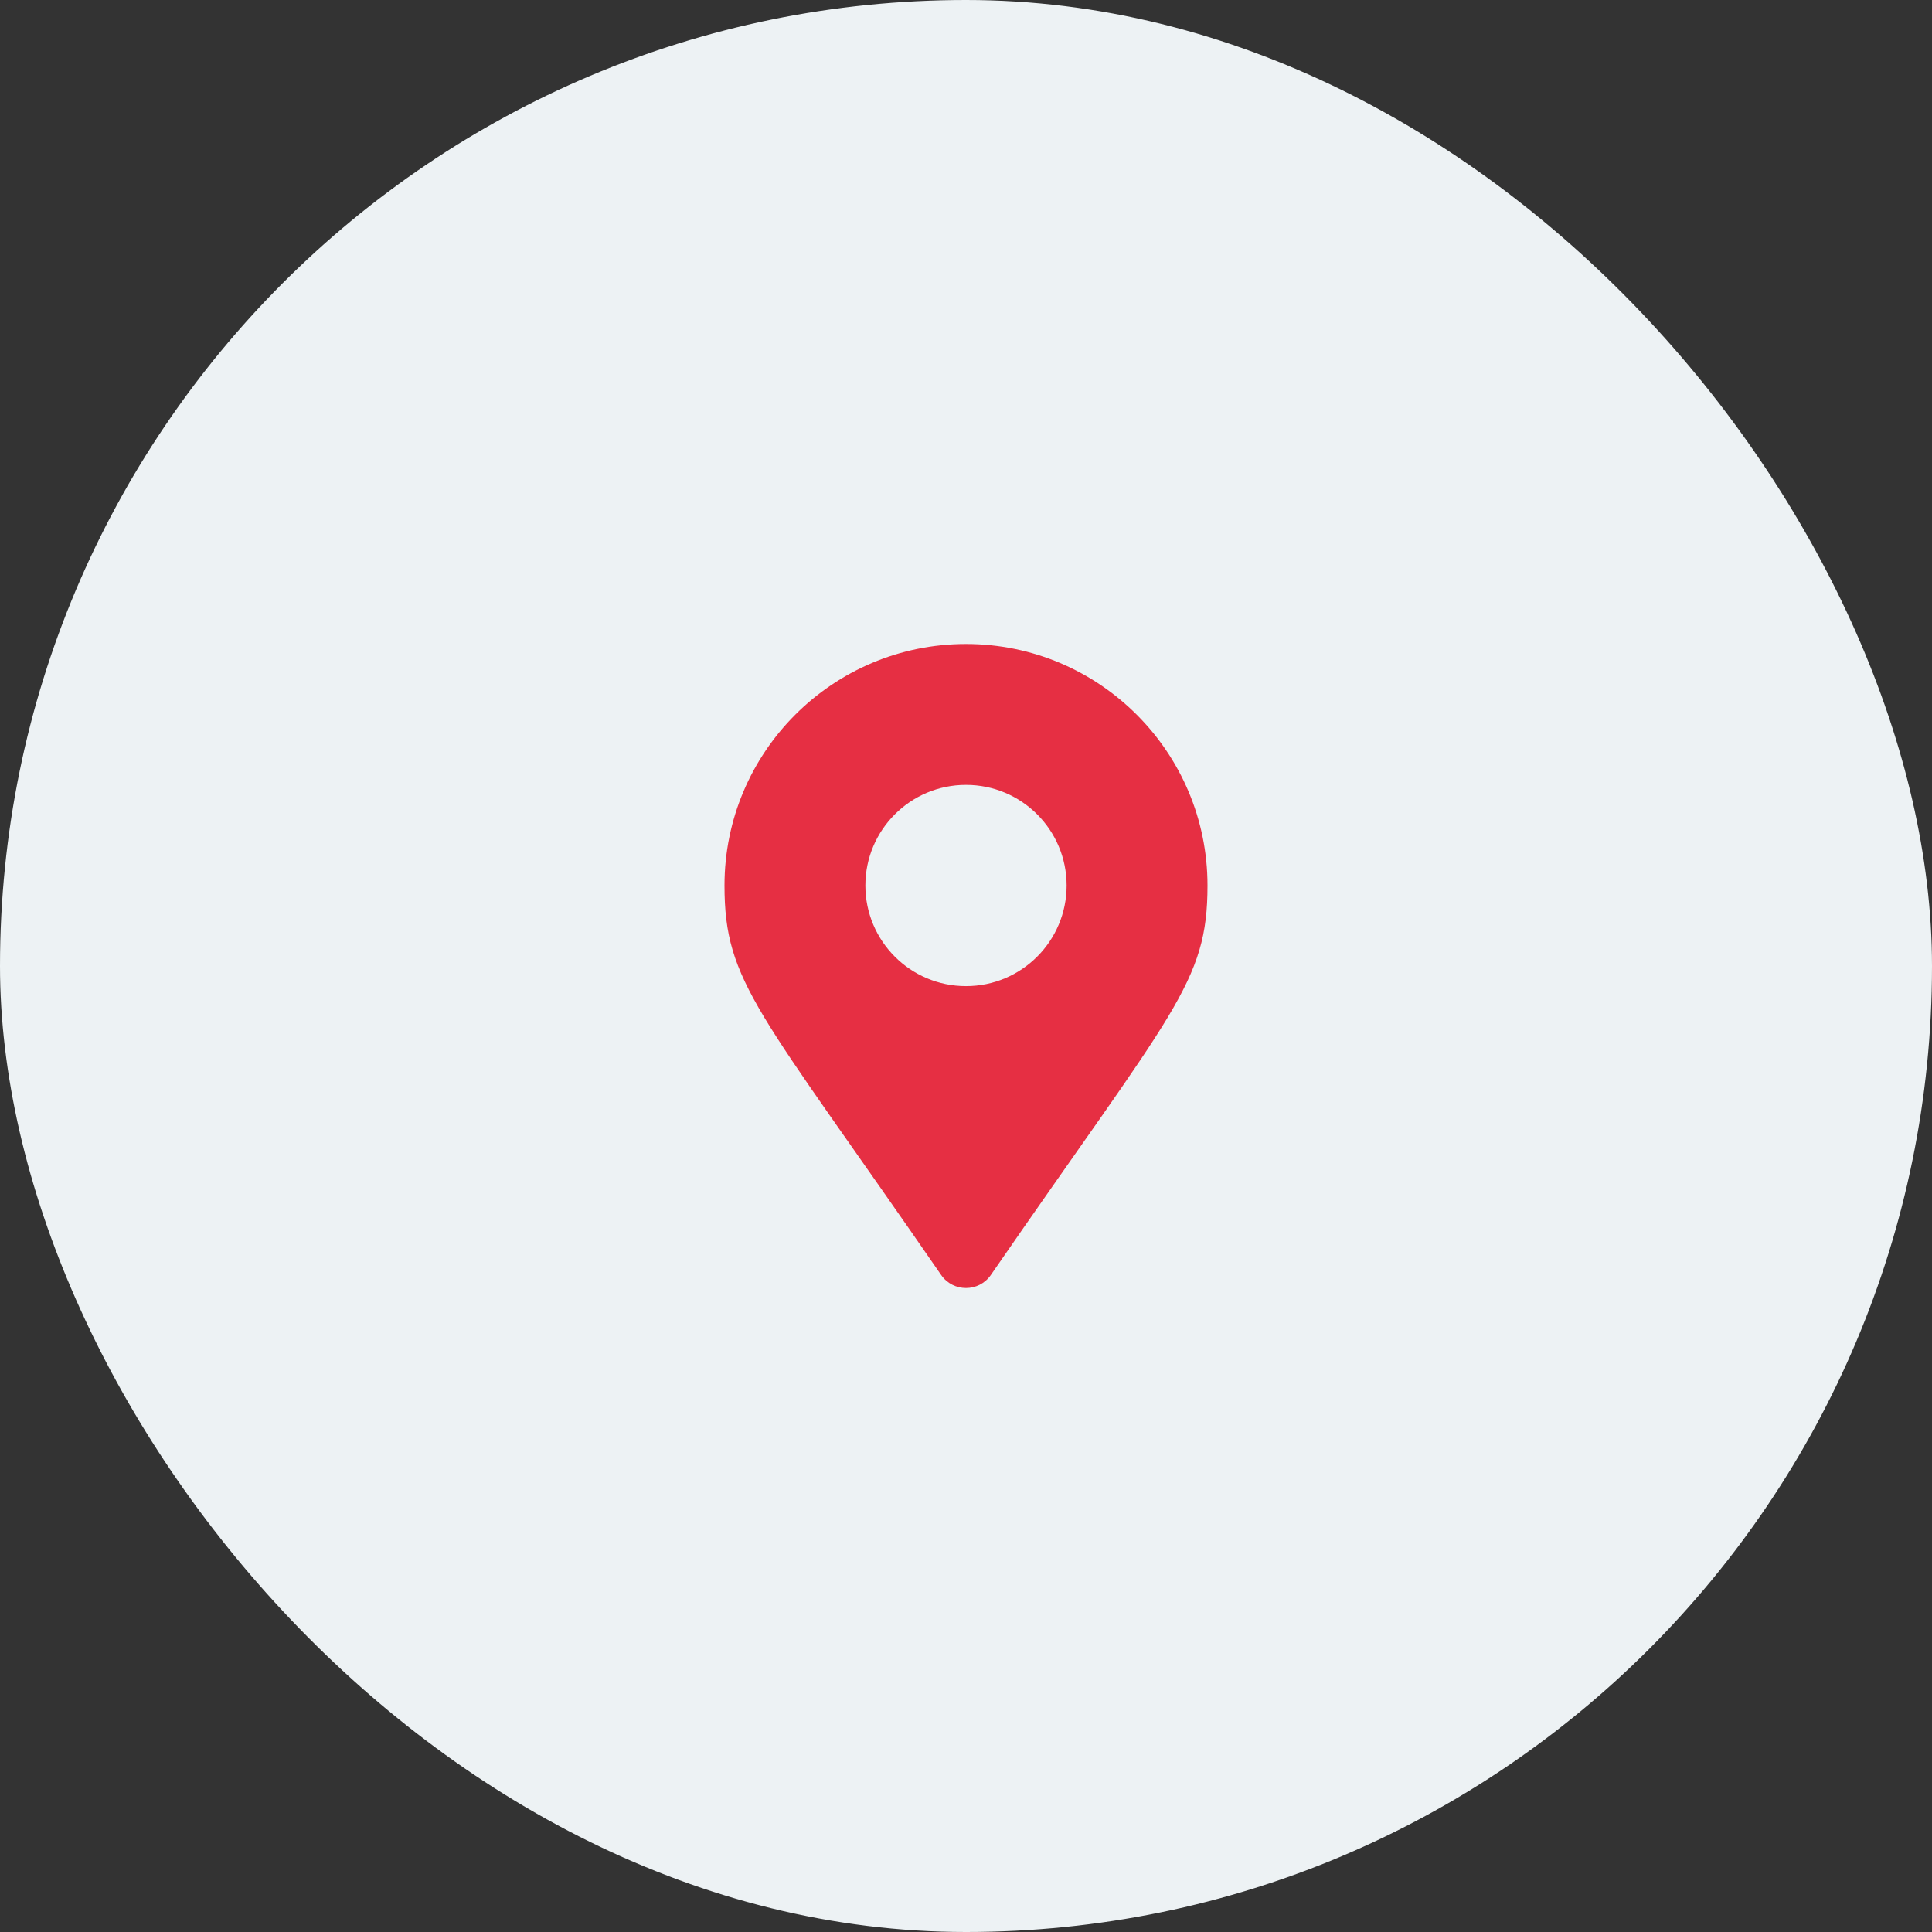
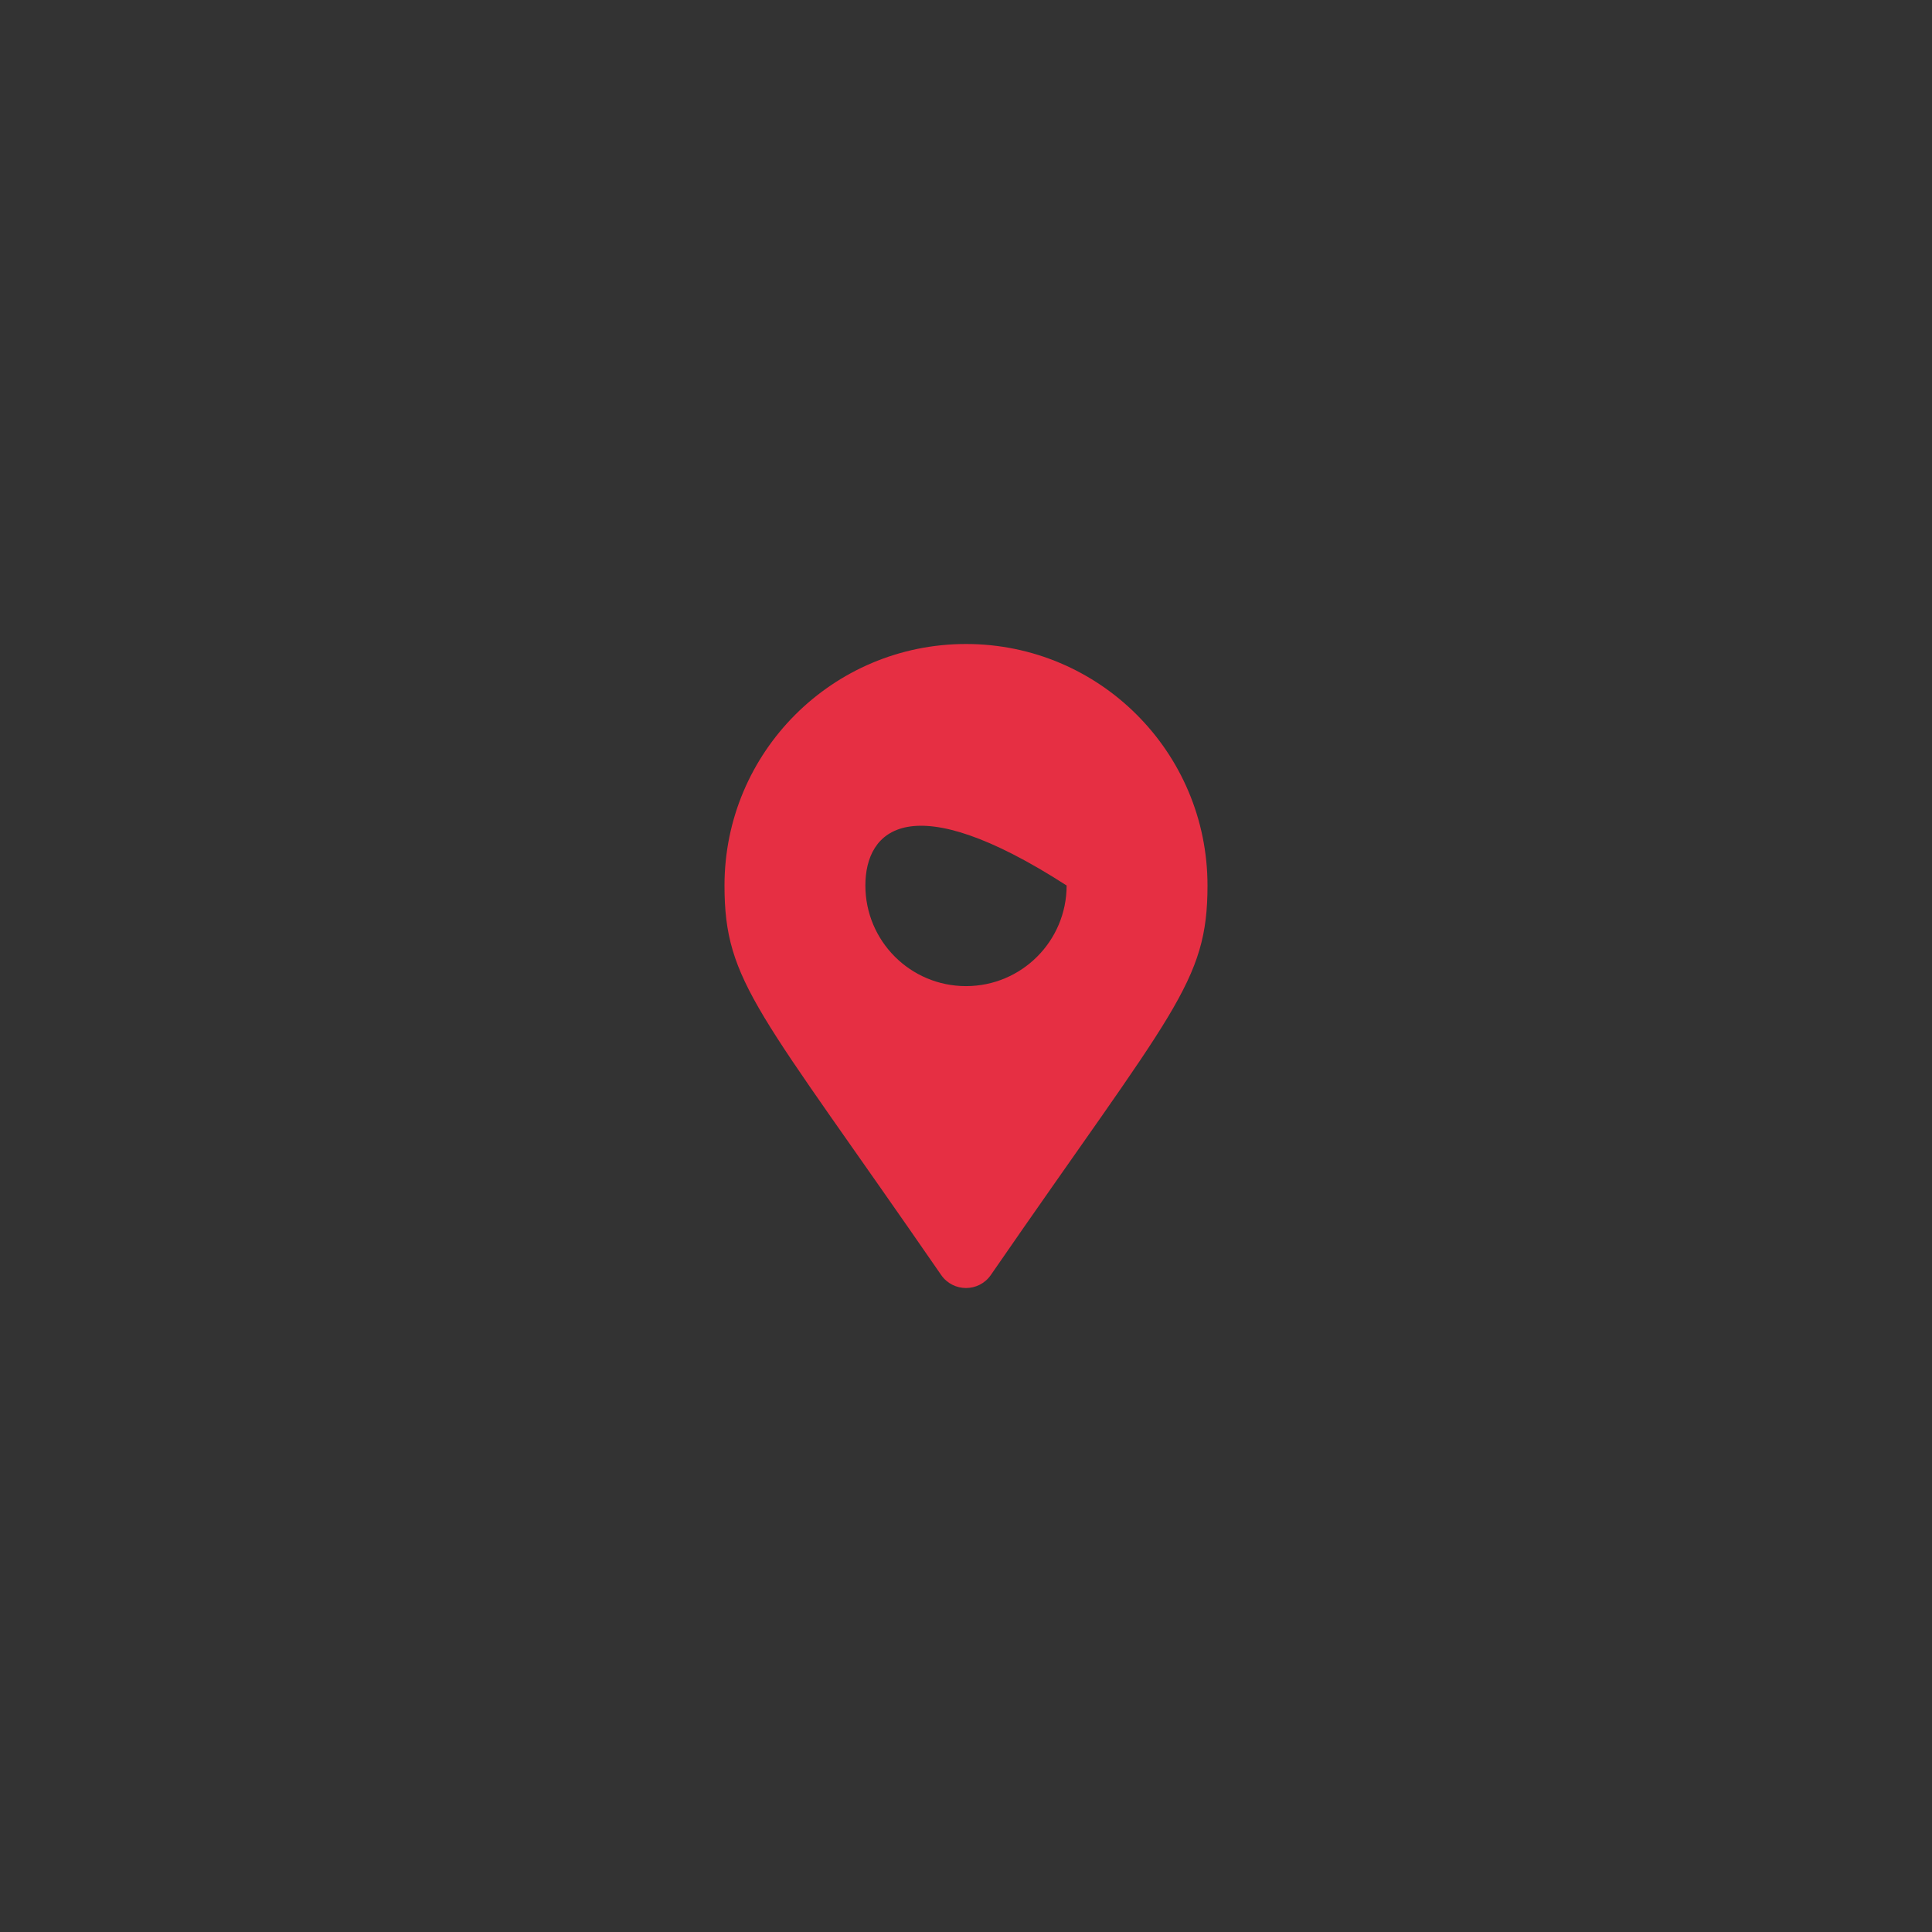
<svg xmlns="http://www.w3.org/2000/svg" width="48" height="48" viewBox="0 0 48 48" fill="none">
  <rect x="0" y="0" width="48" height="48" fill="#333333" stroke="none" />
-   <rect width="48" height="48" rx="24" fill="#EDF2F4" />
  <g clip-path="url(#clip0_142_8205)">
-     <path d="M23.383 31.677C18.843 25.095 18 24.419 18 22C18 18.686 20.686 16 24 16C27.314 16 30 18.686 30 22C30 24.419 29.157 25.095 24.617 31.677C24.319 32.108 23.681 32.108 23.383 31.677ZM24 24.5C25.381 24.5 26.5 23.381 26.5 22C26.5 20.619 25.381 19.5 24 19.5C22.619 19.5 21.5 20.619 21.5 22C21.5 23.381 22.619 24.5 24 24.5Z" fill="#E62F43" />
+     <path d="M23.383 31.677C18.843 25.095 18 24.419 18 22C18 18.686 20.686 16 24 16C27.314 16 30 18.686 30 22C30 24.419 29.157 25.095 24.617 31.677C24.319 32.108 23.681 32.108 23.383 31.677ZM24 24.5C25.381 24.5 26.5 23.381 26.5 22C22.619 19.5 21.5 20.619 21.5 22C21.5 23.381 22.619 24.5 24 24.5Z" fill="#E62F43" />
  </g>
  <defs>
    <clipPath id="clip0_142_8205">
      <rect width="16" height="16" fill="white" transform="translate(16 16)" />
    </clipPath>
  </defs>
</svg>